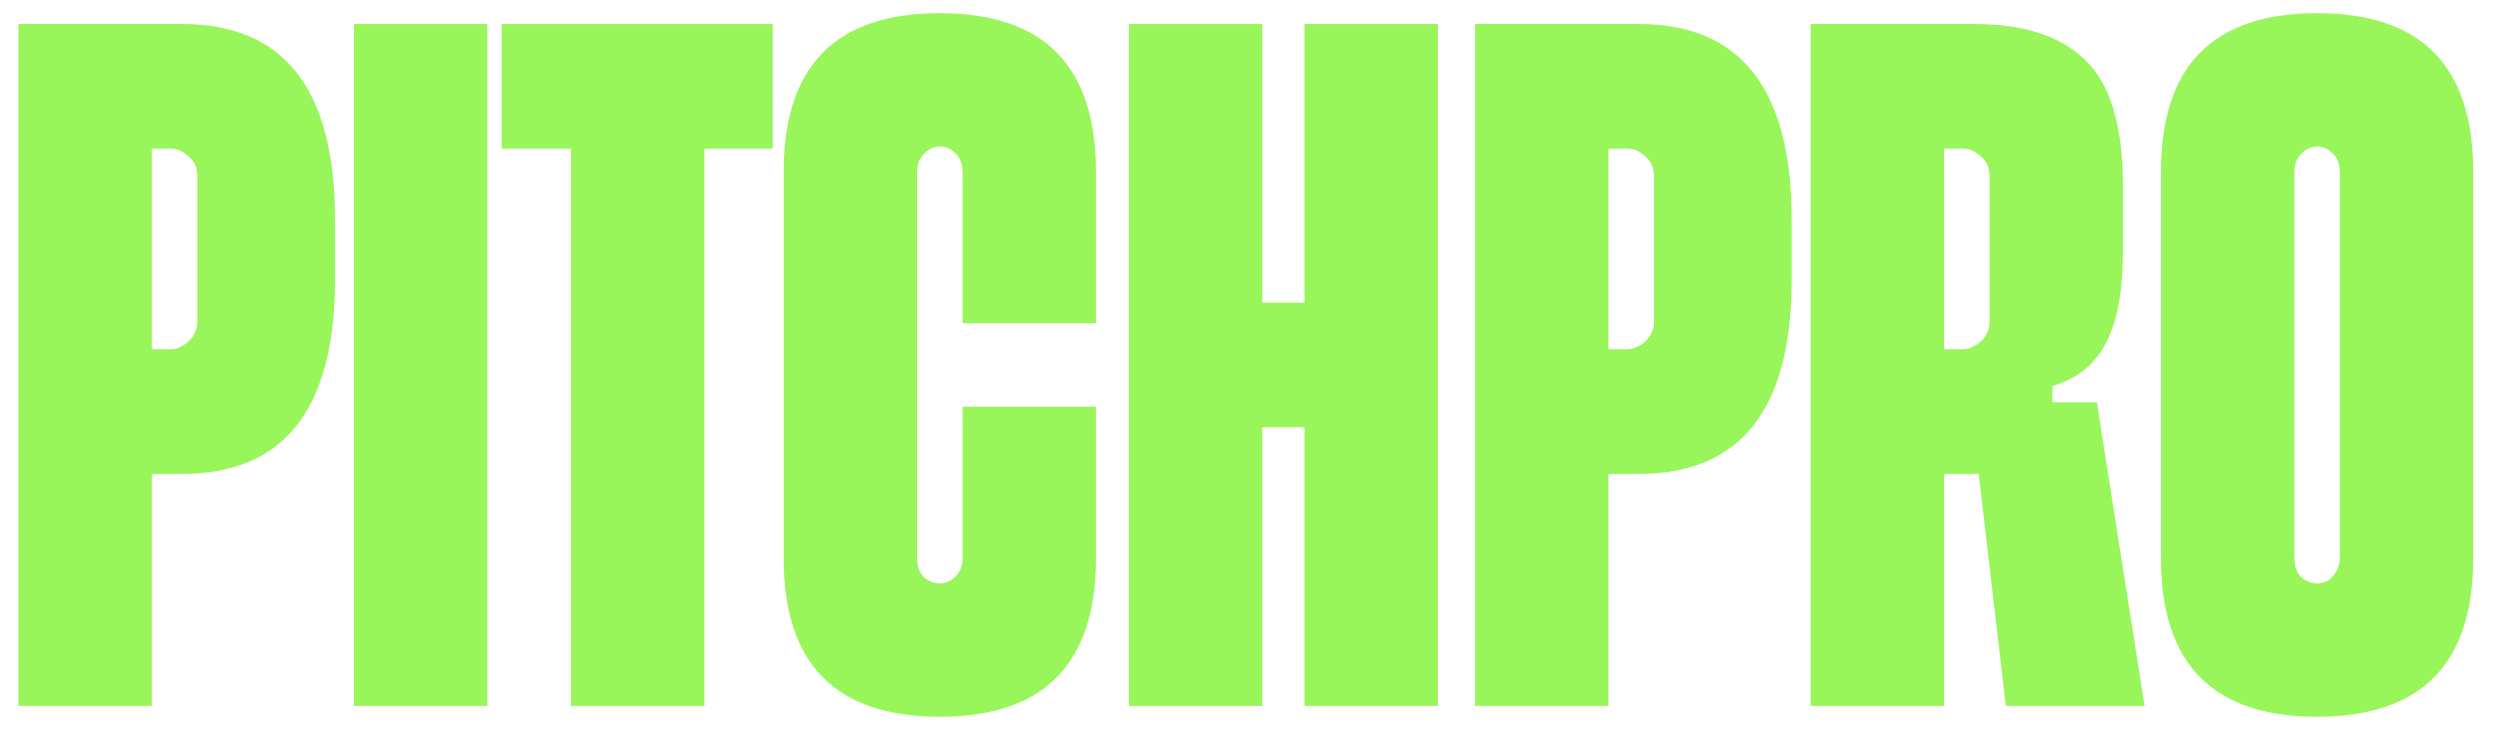
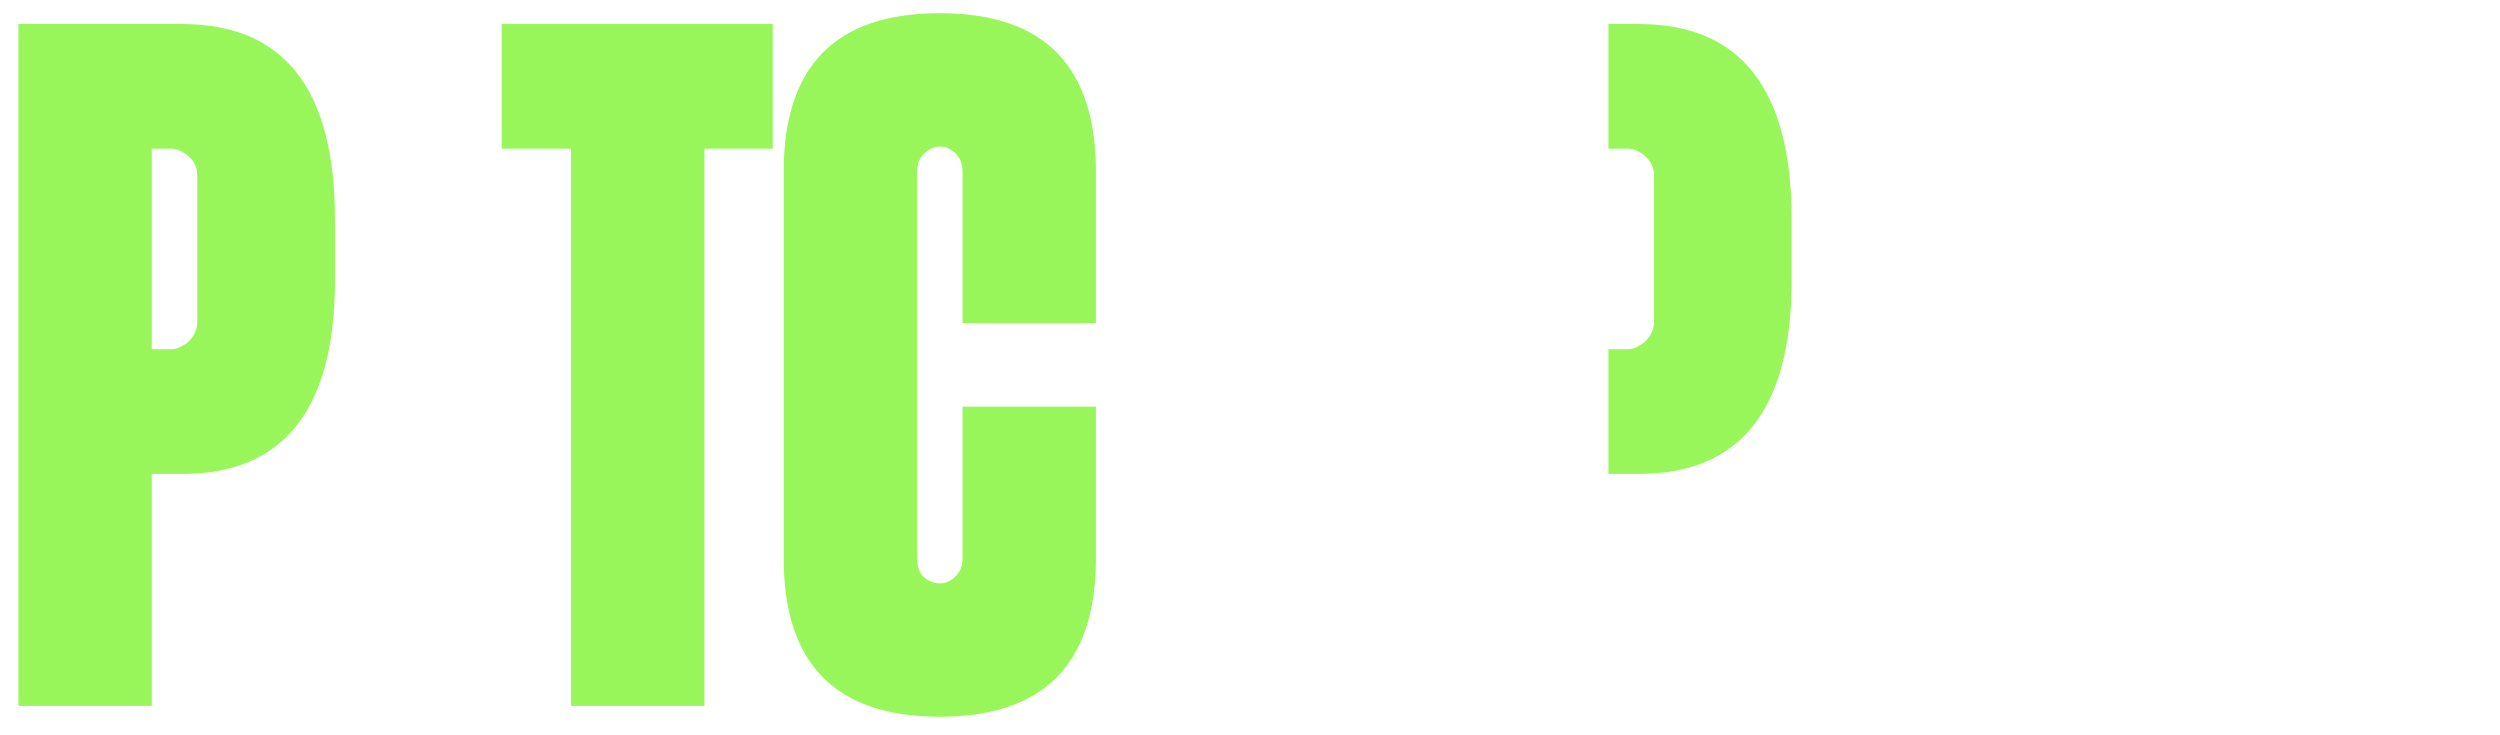
<svg xmlns="http://www.w3.org/2000/svg" width="85" height="25" viewBox="0 0 85 25" fill="none">
  <path d="M5.16 5.055V11.874H5.823C5.946 11.874 6.069 11.837 6.192 11.763C6.339 11.69 6.462 11.579 6.561 11.432C6.659 11.284 6.708 11.125 6.708 10.953V5.977C6.708 5.707 6.61 5.485 6.413 5.313C6.217 5.141 6.02 5.055 5.823 5.055H5.16ZM6.192 0.817C9.657 0.817 11.389 3.028 11.389 7.451C11.389 8.876 11.389 9.626 11.389 9.699C11.34 13.975 9.607 16.113 6.192 16.113H5.16V24H0.627V0.817H6.192Z" fill="#98F65A" />
-   <path d="M16.57 24H12.036V0.817H16.57V24Z" fill="#98F65A" />
  <path d="M26.272 0.817V5.055H23.95V24H19.416V5.055H17.057V0.817H26.272Z" fill="#98F65A" />
  <path d="M32.728 13.827H37.261V18.987C37.261 22.575 35.492 24.369 31.954 24.369C28.415 24.369 26.646 22.575 26.646 18.987V5.829C26.646 2.242 28.415 0.448 31.954 0.448C35.492 0.448 37.261 2.242 37.261 5.829V10.989H32.728V5.866C32.728 5.571 32.642 5.35 32.47 5.203C32.322 5.055 32.15 4.982 31.954 4.982C31.831 4.982 31.708 5.019 31.585 5.092C31.487 5.141 31.389 5.24 31.29 5.387C31.217 5.51 31.18 5.67 31.18 5.866V18.951C31.18 19.245 31.253 19.467 31.401 19.614C31.573 19.761 31.757 19.835 31.954 19.835C32.15 19.835 32.322 19.761 32.47 19.614C32.642 19.467 32.728 19.245 32.728 18.951V13.827Z" fill="#98F65A" />
-   <path d="M44.354 0.817H48.888V24H44.354V14.528H42.917V24H38.383V0.817H42.917V10.289H44.354V0.817Z" fill="#98F65A" />
-   <path d="M54.687 5.055V11.874H55.35C55.473 11.874 55.596 11.837 55.719 11.763C55.866 11.69 55.989 11.579 56.087 11.432C56.186 11.284 56.235 11.125 56.235 10.953V5.977C56.235 5.707 56.136 5.485 55.94 5.313C55.743 5.141 55.547 5.055 55.35 5.055H54.687ZM55.719 0.817C59.183 0.817 60.916 3.028 60.916 7.451C60.916 8.876 60.916 9.626 60.916 9.699C60.867 13.975 59.134 16.113 55.719 16.113H54.687V24H50.153V0.817H55.719Z" fill="#98F65A" />
-   <path d="M66.76 5.055H66.097V11.874H66.76C66.883 11.874 67.006 11.837 67.129 11.763C67.276 11.69 67.399 11.579 67.497 11.432C67.596 11.284 67.645 11.125 67.645 10.953V5.977C67.645 5.707 67.546 5.485 67.35 5.313C67.153 5.141 66.957 5.055 66.76 5.055ZM71.293 13.68L72.915 24H68.198L67.276 16.113H66.097V24H61.563V0.817H67.129C68.799 0.817 70.053 1.222 70.888 2.033C71.748 2.844 72.178 4.269 72.178 6.309C72.178 7.734 72.178 8.483 72.178 8.557C72.178 9.466 72.092 10.228 71.92 10.842C71.748 11.456 71.49 11.948 71.146 12.316C70.802 12.685 70.347 12.955 69.782 13.127V13.68H71.293Z" fill="#98F65A" />
-   <path d="M79.555 18.951V5.866C79.555 5.571 79.469 5.35 79.297 5.203C79.15 5.055 78.978 4.982 78.781 4.982C78.658 4.982 78.535 5.019 78.412 5.092C78.314 5.141 78.216 5.24 78.118 5.387C78.044 5.51 78.007 5.67 78.007 5.866V18.951C78.007 19.245 78.081 19.467 78.228 19.614C78.4 19.761 78.584 19.835 78.781 19.835C78.904 19.835 79.014 19.811 79.113 19.761C79.236 19.688 79.334 19.589 79.408 19.467C79.506 19.319 79.555 19.147 79.555 18.951ZM73.474 5.829C73.474 2.242 75.243 0.448 78.781 0.448C82.319 0.448 84.088 2.242 84.088 5.829V18.987C84.088 22.575 82.319 24.369 78.781 24.369C75.243 24.369 73.474 22.575 73.474 18.987V5.829Z" fill="#98F65A" />
+   <path d="M54.687 5.055V11.874H55.35C55.473 11.874 55.596 11.837 55.719 11.763C55.866 11.69 55.989 11.579 56.087 11.432C56.186 11.284 56.235 11.125 56.235 10.953V5.977C56.235 5.707 56.136 5.485 55.94 5.313C55.743 5.141 55.547 5.055 55.35 5.055H54.687ZM55.719 0.817C59.183 0.817 60.916 3.028 60.916 7.451C60.916 8.876 60.916 9.626 60.916 9.699C60.867 13.975 59.134 16.113 55.719 16.113H54.687V24V0.817H55.719Z" fill="#98F65A" />
</svg>